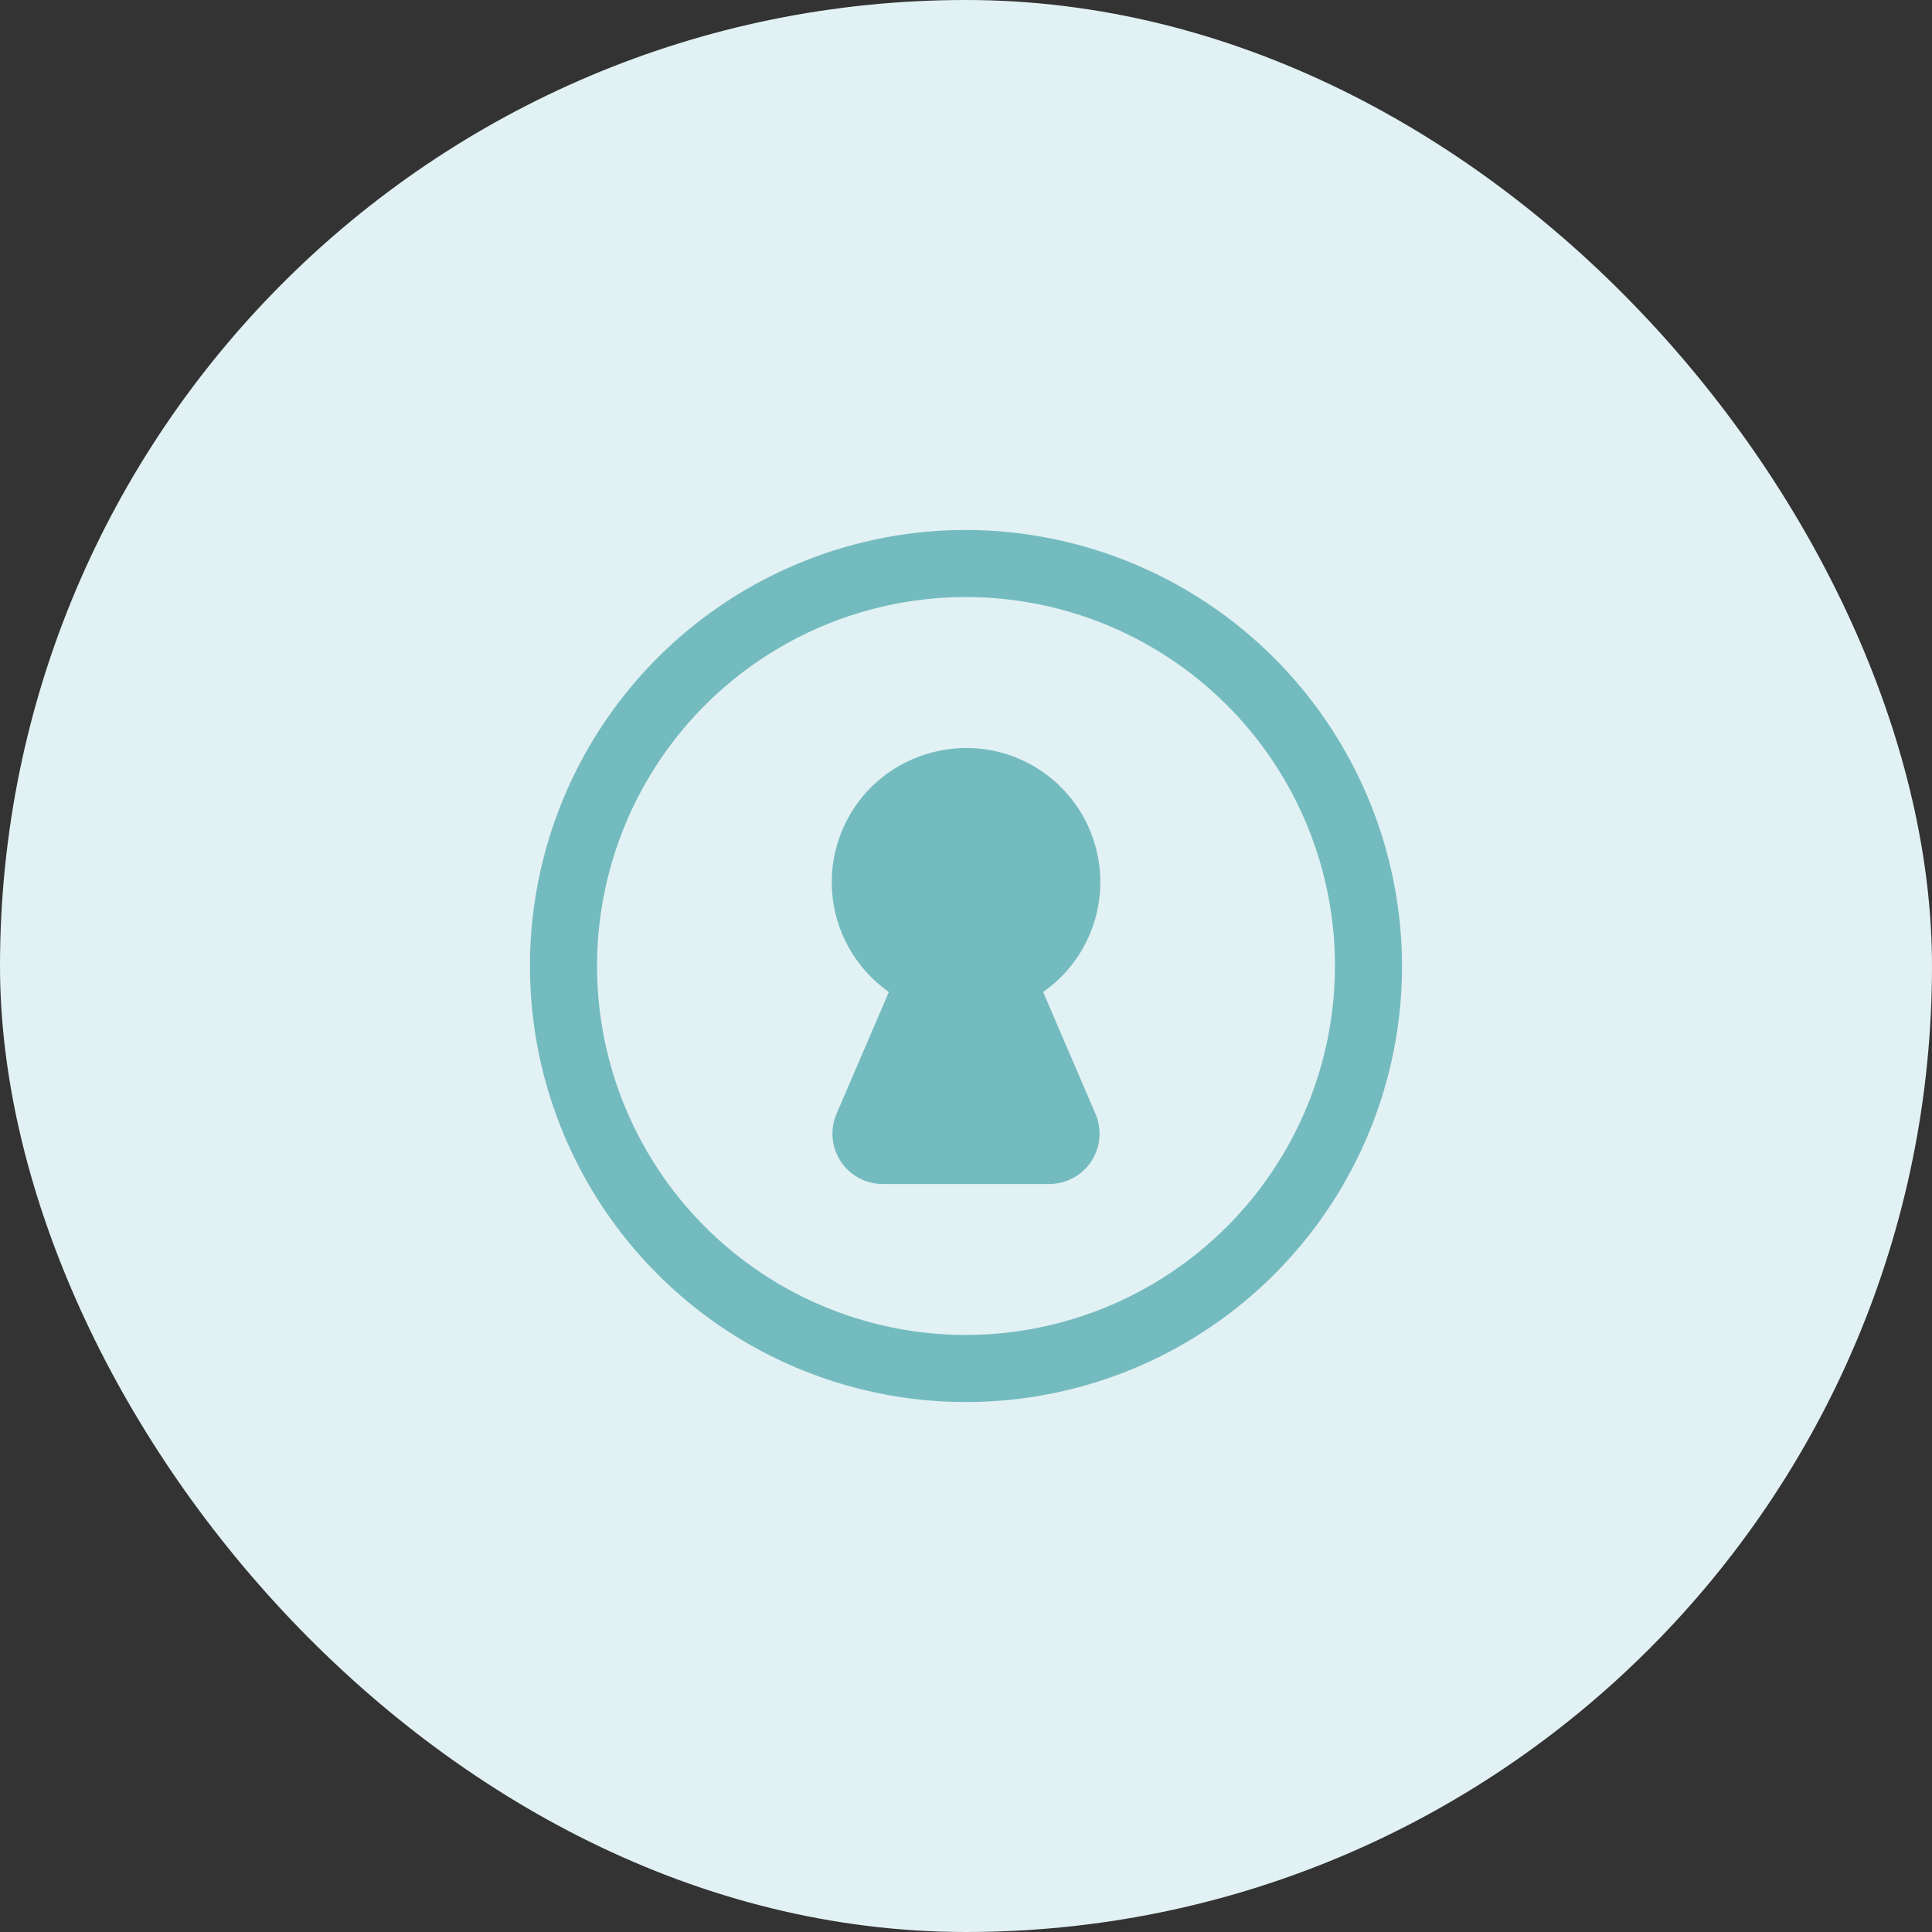
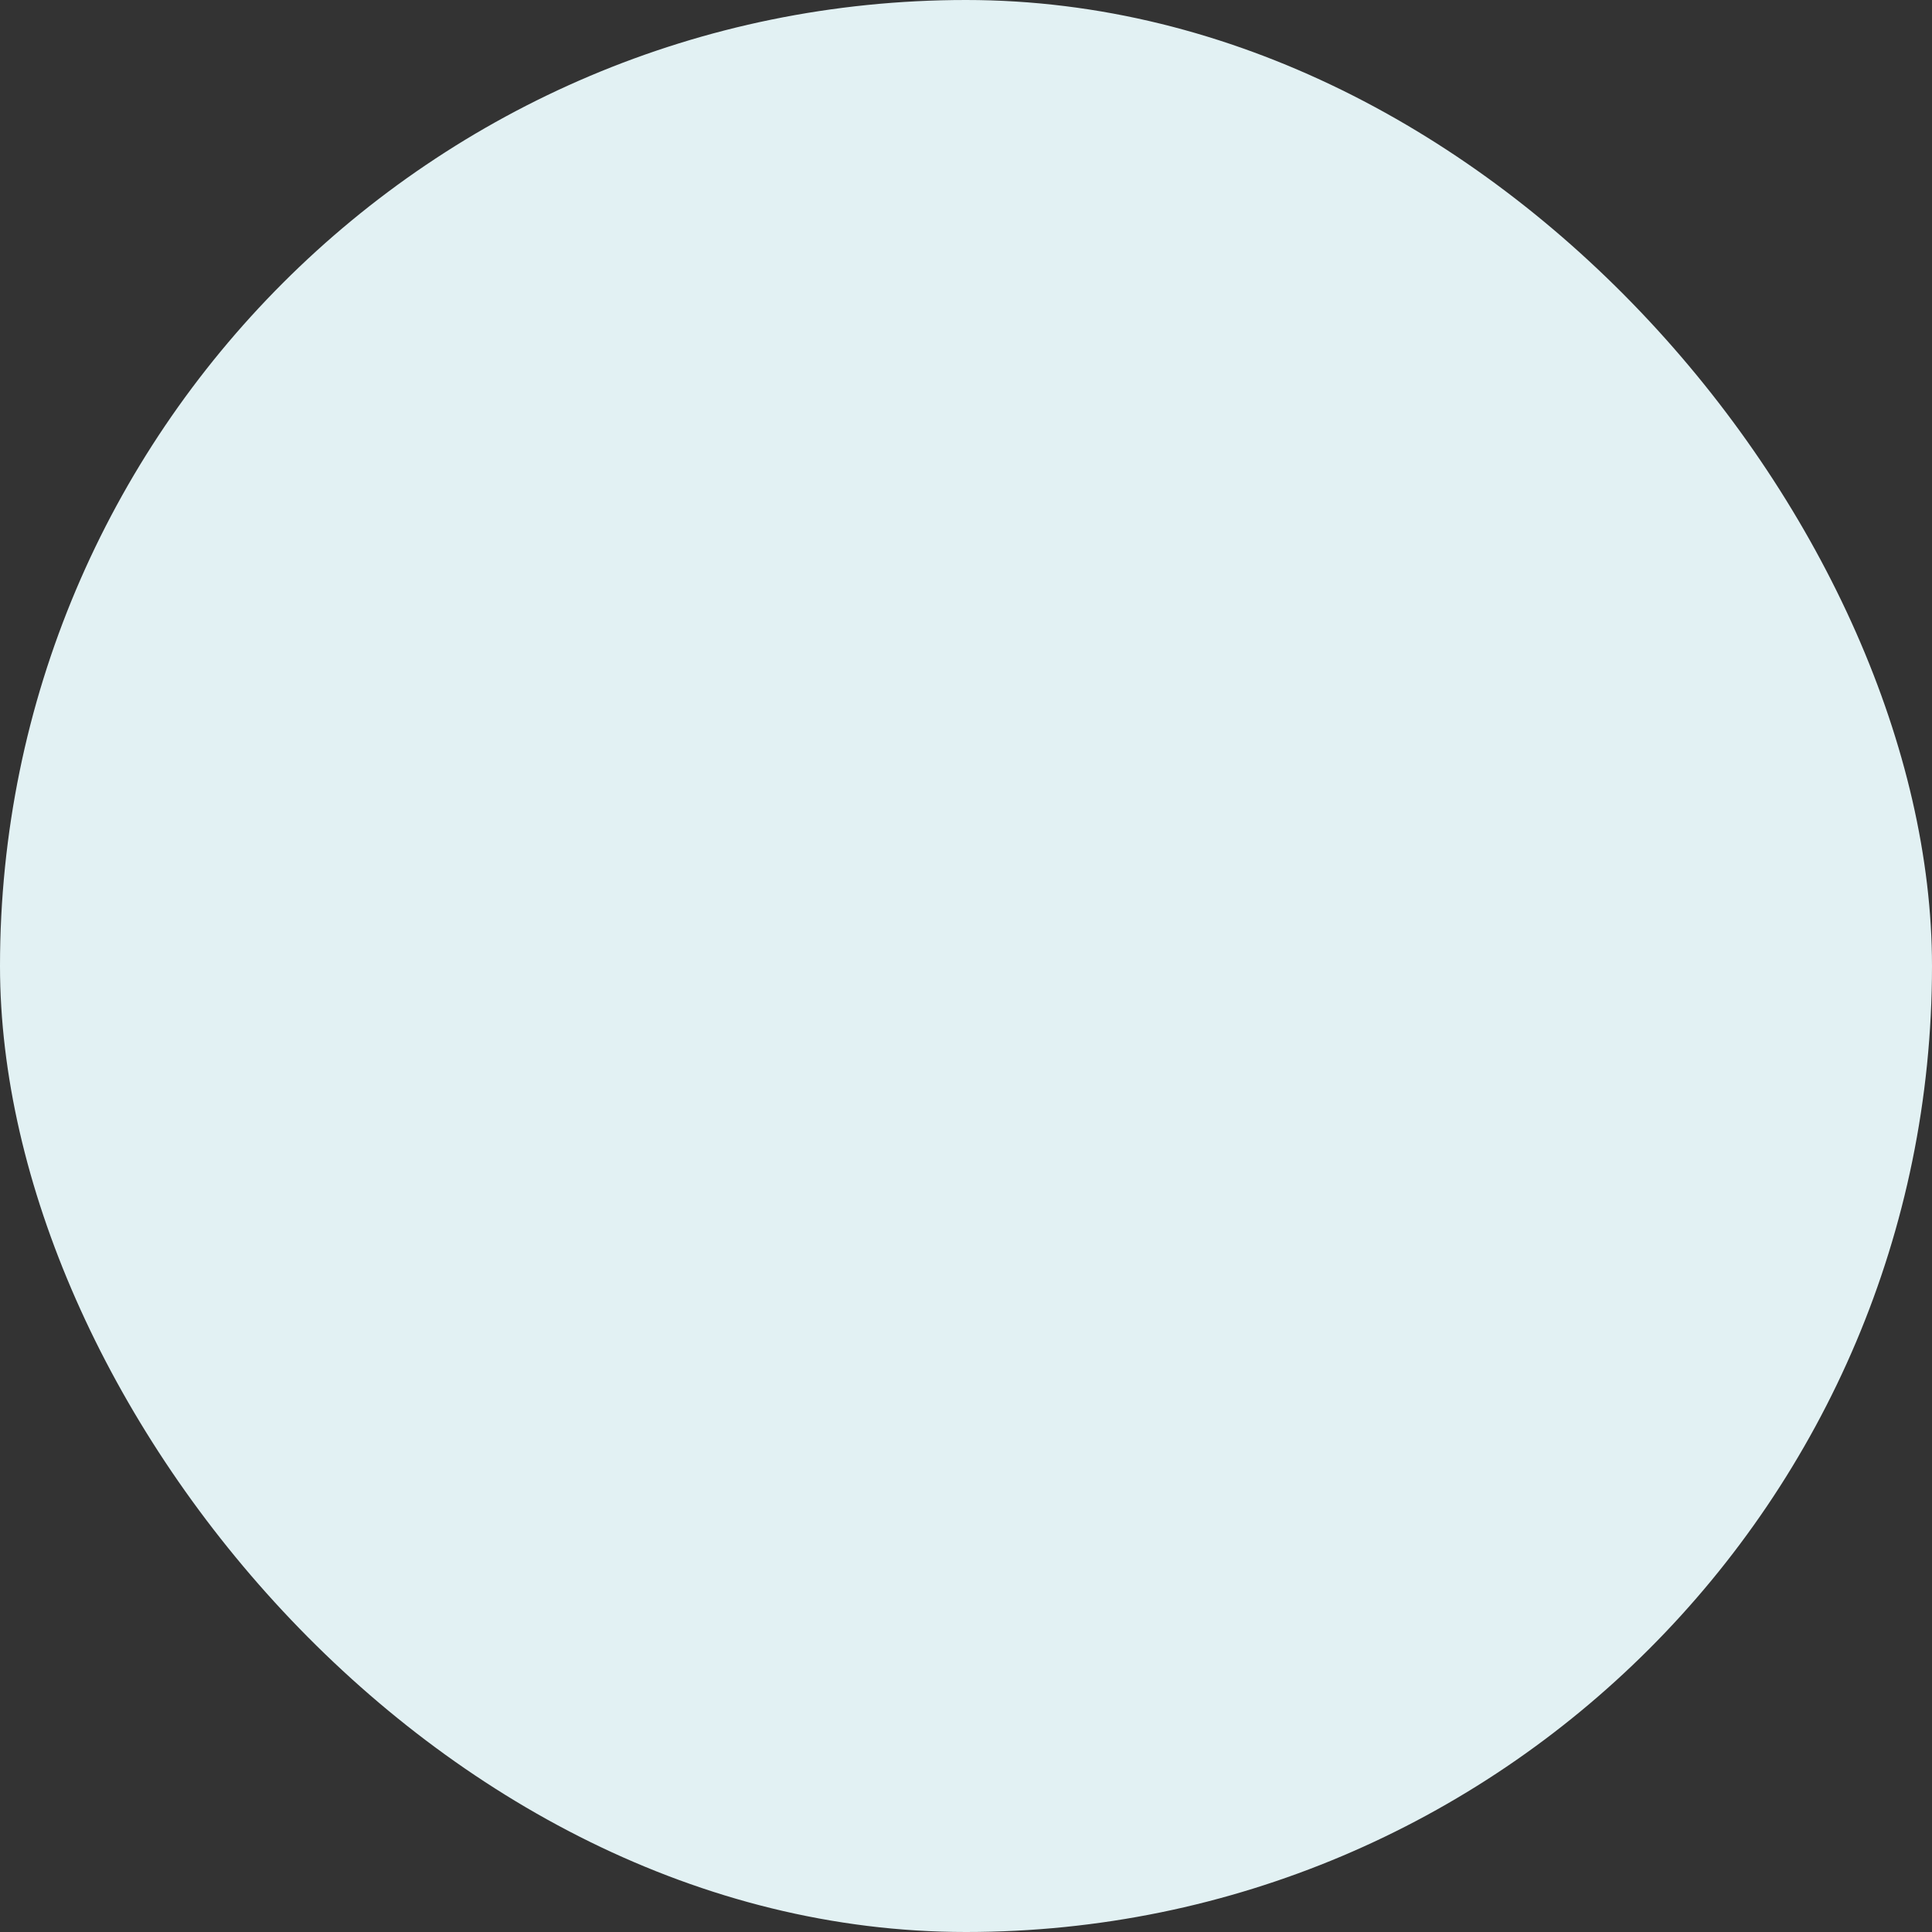
<svg xmlns="http://www.w3.org/2000/svg" width="72" height="72" viewBox="0 0 72 72" fill="none">
  <rect x="0" y="0" width="72" height="72" fill="#333333" stroke="none" />
  <rect width="72" height="72" rx="36" fill="#E2F1F3" />
-   <path d="M36 19.75C32.786 19.75 29.644 20.703 26.972 22.489C24.3 24.274 22.217 26.812 20.987 29.781C19.757 32.751 19.435 36.018 20.062 39.17C20.689 42.322 22.237 45.218 24.509 47.49C26.782 49.763 29.678 51.311 32.83 51.938C35.982 52.565 39.249 52.243 42.219 51.013C45.188 49.783 47.726 47.7 49.511 45.028C51.297 42.356 52.25 39.214 52.25 36C52.242 31.693 50.527 27.564 47.481 24.519C44.436 21.473 40.307 19.758 36 19.75ZM36 49.75C33.281 49.75 30.622 48.944 28.361 47.433C26.1 45.922 24.337 43.774 23.297 41.262C22.256 38.749 21.984 35.985 22.514 33.318C23.045 30.65 24.354 28.2 26.277 26.277C28.2 24.354 30.65 23.045 33.318 22.514C35.985 21.984 38.749 22.256 41.262 23.297C43.774 24.337 45.922 26.1 47.433 28.361C48.944 30.622 49.75 33.281 49.75 36C49.746 39.645 48.296 43.14 45.718 45.718C43.14 48.296 39.645 49.746 36 49.75ZM38.875 36.969L40.828 41.516C40.949 41.8 40.998 42.11 40.97 42.419C40.943 42.727 40.839 43.023 40.669 43.281C40.499 43.54 40.267 43.752 39.995 43.899C39.723 44.046 39.419 44.124 39.109 44.125H32.891C32.581 44.124 32.277 44.046 32.005 43.899C31.733 43.752 31.501 43.54 31.331 43.281C31.161 43.023 31.058 42.727 31.03 42.419C31.002 42.11 31.051 41.8 31.172 41.516L33.125 36.969C32.508 36.536 31.996 35.968 31.629 35.309C31.262 34.651 31.048 33.917 31.005 33.164C30.961 32.411 31.088 31.658 31.377 30.961C31.666 30.265 32.108 29.642 32.672 29.141C33.201 28.674 33.822 28.323 34.495 28.111C35.167 27.898 35.877 27.828 36.578 27.906C37.586 28.022 38.535 28.442 39.298 29.11C40.062 29.777 40.604 30.662 40.853 31.645C41.102 32.628 41.047 33.664 40.693 34.615C40.34 35.566 39.706 36.387 38.875 36.969Z" fill="#74BBBF" />
</svg>